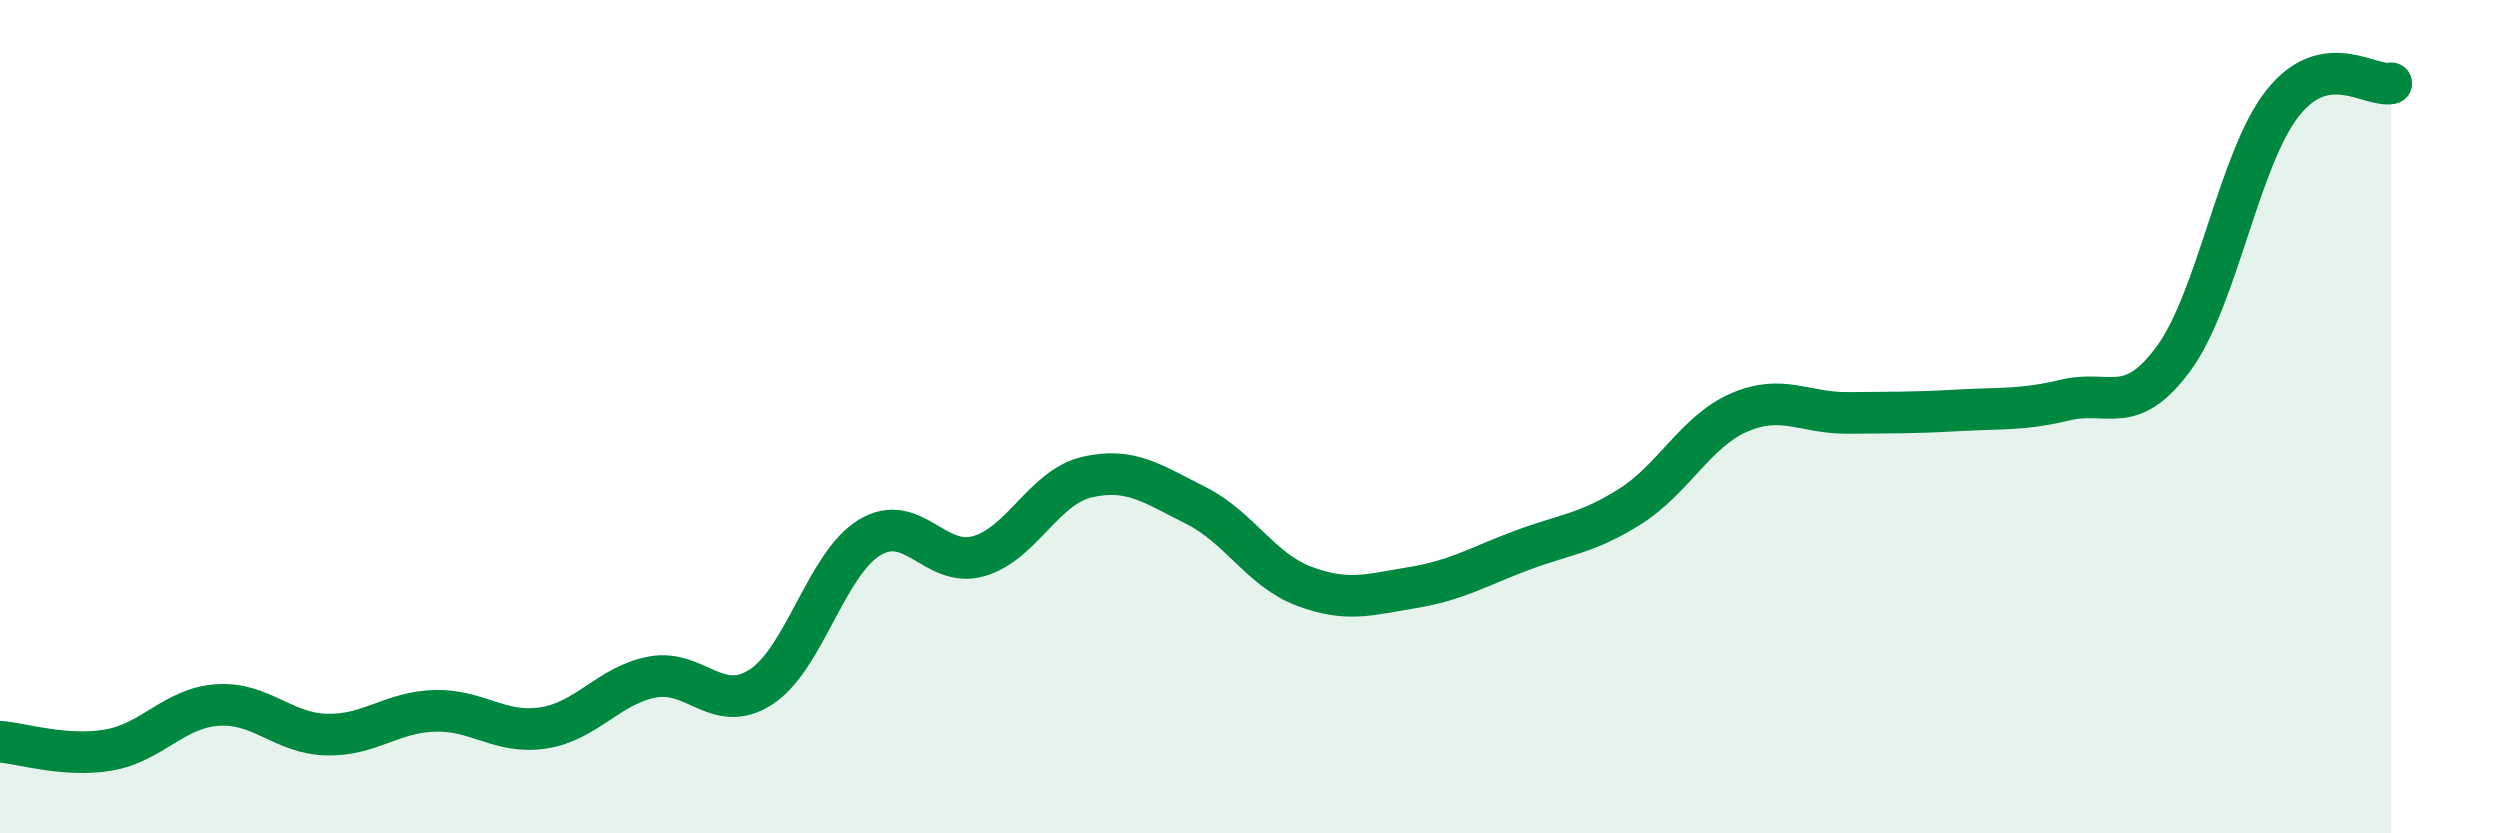
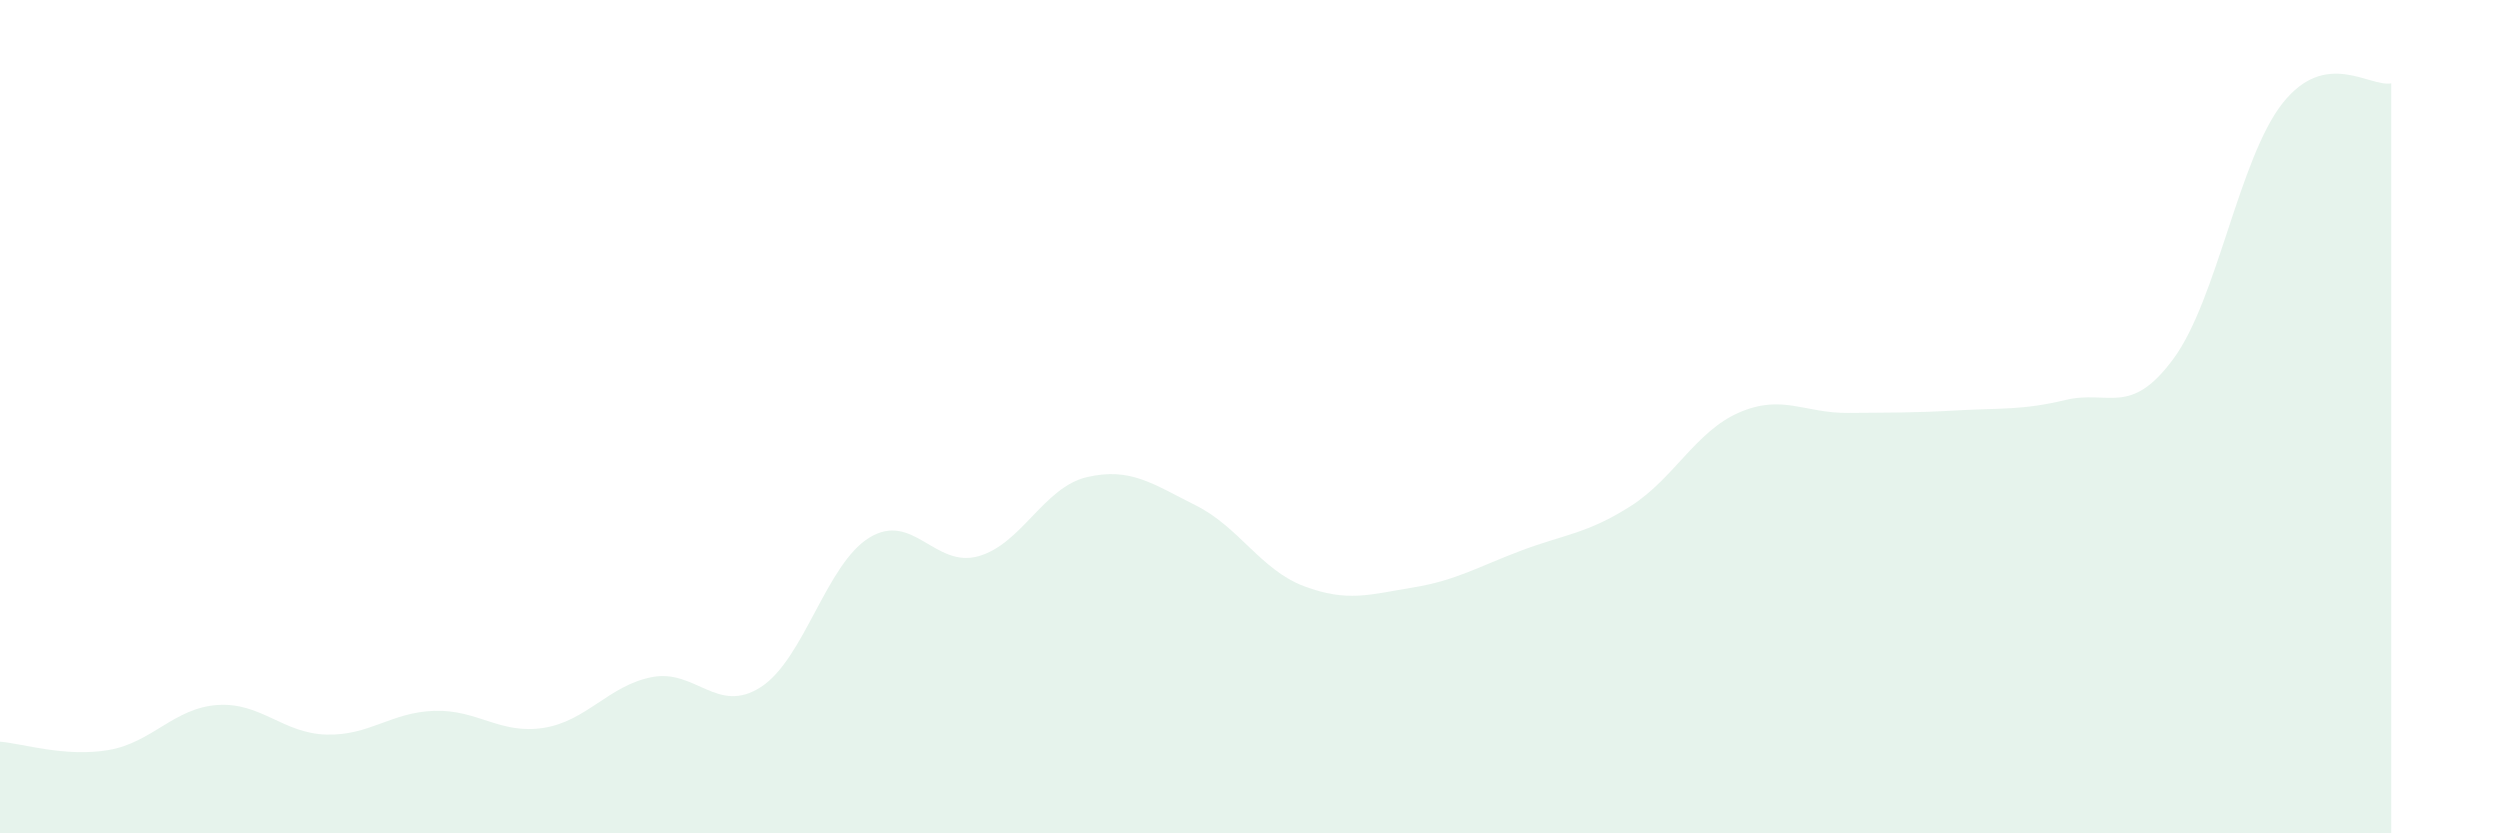
<svg xmlns="http://www.w3.org/2000/svg" width="60" height="20" viewBox="0 0 60 20">
  <path d="M 0,17.8 C 0.52,17.84 1.57,18.18 2.61,18 C 3.65,17.82 4.18,16.99 5.22,16.92 C 6.26,16.85 6.79,17.6 7.83,17.63 C 8.87,17.66 9.39,17.09 10.43,17.06 C 11.47,17.03 12,17.63 13.04,17.47 C 14.08,17.31 14.61,16.45 15.65,16.25 C 16.69,16.05 17.22,17.16 18.26,16.49 C 19.3,15.82 19.83,13.53 20.87,12.9 C 21.91,12.27 22.44,13.64 23.48,13.35 C 24.52,13.06 25.05,11.69 26.09,11.45 C 27.13,11.21 27.66,11.61 28.7,12.13 C 29.74,12.65 30.26,13.68 31.3,14.07 C 32.34,14.46 32.87,14.27 33.91,14.1 C 34.95,13.93 35.48,13.6 36.52,13.21 C 37.56,12.82 38.09,12.81 39.13,12.15 C 40.17,11.49 40.7,10.35 41.74,9.9 C 42.78,9.45 43.31,9.92 44.35,9.91 C 45.39,9.9 45.92,9.91 46.96,9.85 C 48,9.79 48.53,9.85 49.57,9.6 C 50.61,9.35 51.13,10.02 52.17,8.6 C 53.21,7.18 53.74,3.8 54.78,2.48 C 55.82,1.16 56.87,2.1 57.39,2L57.39 20L0 20Z" fill="#008740" opacity="0.1" stroke-linecap="round" stroke-linejoin="round" />
-   <path d="M 0,17.8 C 0.52,17.84 1.57,18.18 2.61,18 C 3.65,17.82 4.18,16.99 5.22,16.92 C 6.26,16.85 6.79,17.6 7.83,17.63 C 8.87,17.66 9.39,17.09 10.43,17.06 C 11.47,17.03 12,17.63 13.04,17.47 C 14.08,17.31 14.61,16.45 15.65,16.25 C 16.69,16.05 17.22,17.16 18.26,16.49 C 19.3,15.82 19.83,13.53 20.87,12.9 C 21.91,12.27 22.44,13.64 23.48,13.35 C 24.52,13.06 25.05,11.69 26.09,11.45 C 27.13,11.21 27.66,11.61 28.7,12.13 C 29.74,12.65 30.26,13.68 31.3,14.07 C 32.34,14.46 32.87,14.27 33.91,14.1 C 34.95,13.93 35.48,13.6 36.52,13.21 C 37.56,12.82 38.09,12.81 39.13,12.15 C 40.17,11.49 40.7,10.35 41.74,9.9 C 42.78,9.45 43.31,9.92 44.35,9.91 C 45.39,9.9 45.92,9.91 46.96,9.85 C 48,9.79 48.53,9.85 49.57,9.6 C 50.61,9.35 51.13,10.02 52.17,8.6 C 53.21,7.18 53.74,3.8 54.78,2.48 C 55.82,1.16 56.87,2.1 57.39,2" stroke="#008740" stroke-width="1" fill="none" stroke-linecap="round" stroke-linejoin="round" />
</svg>